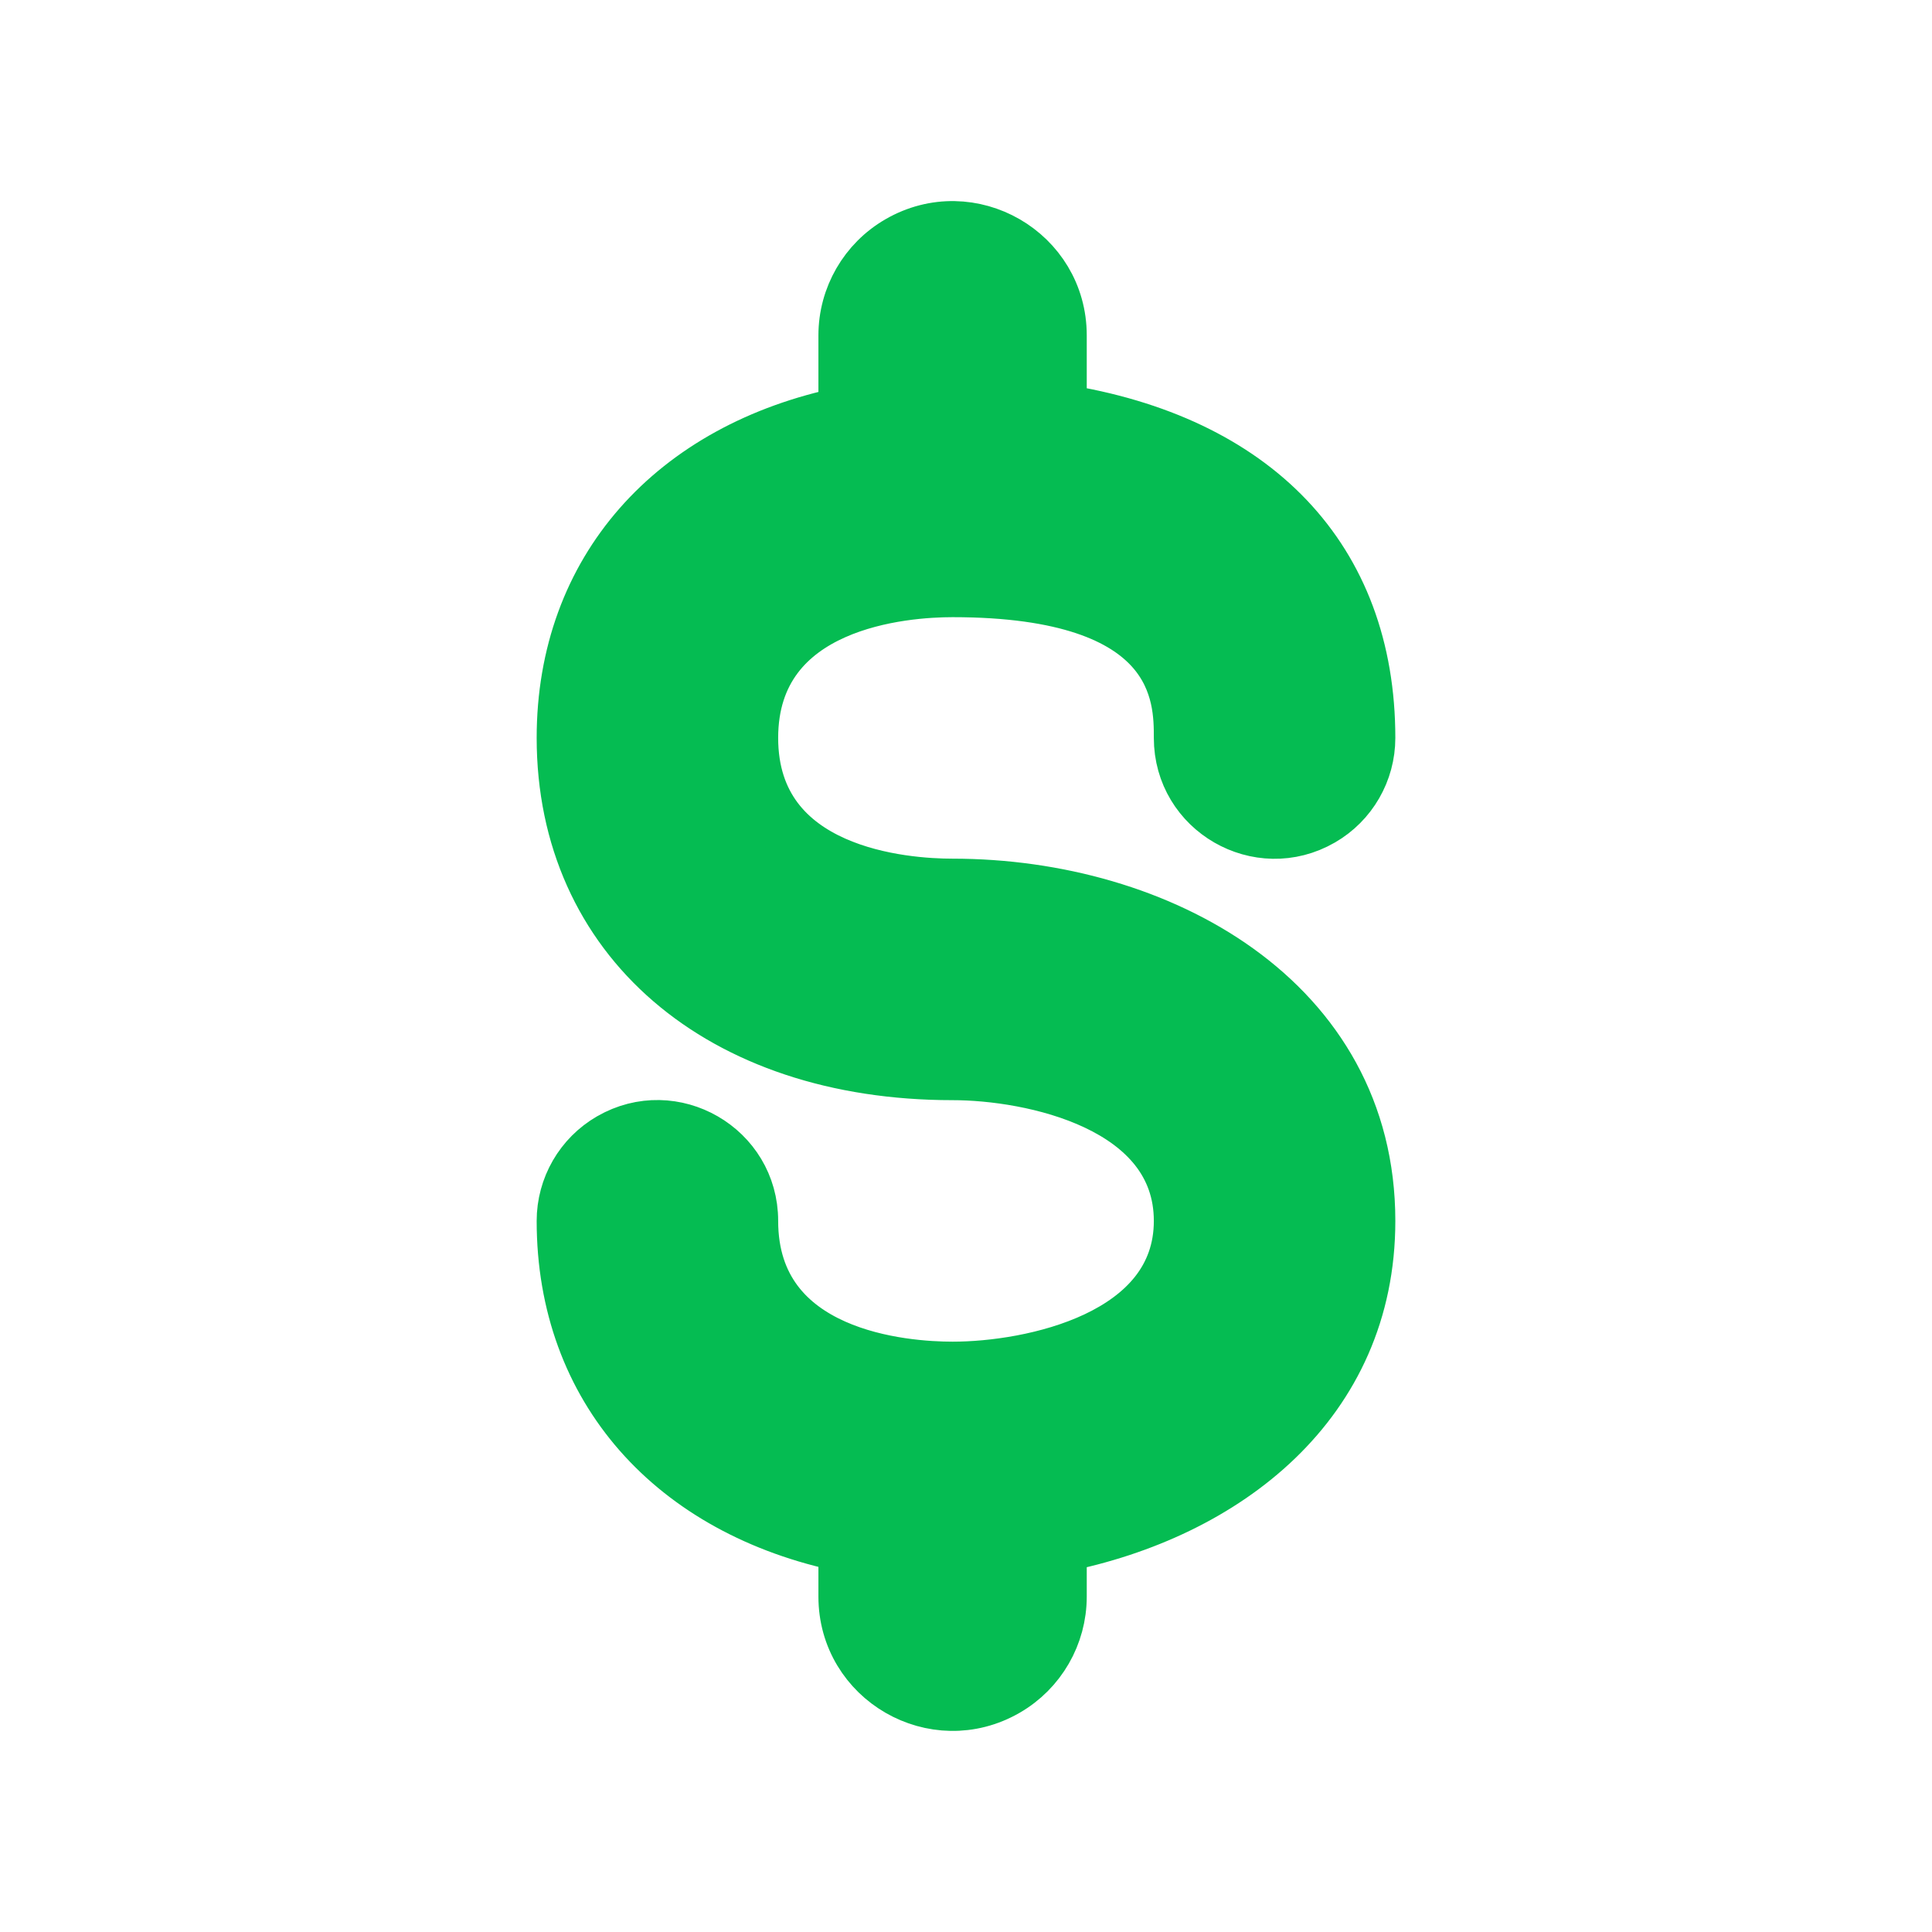
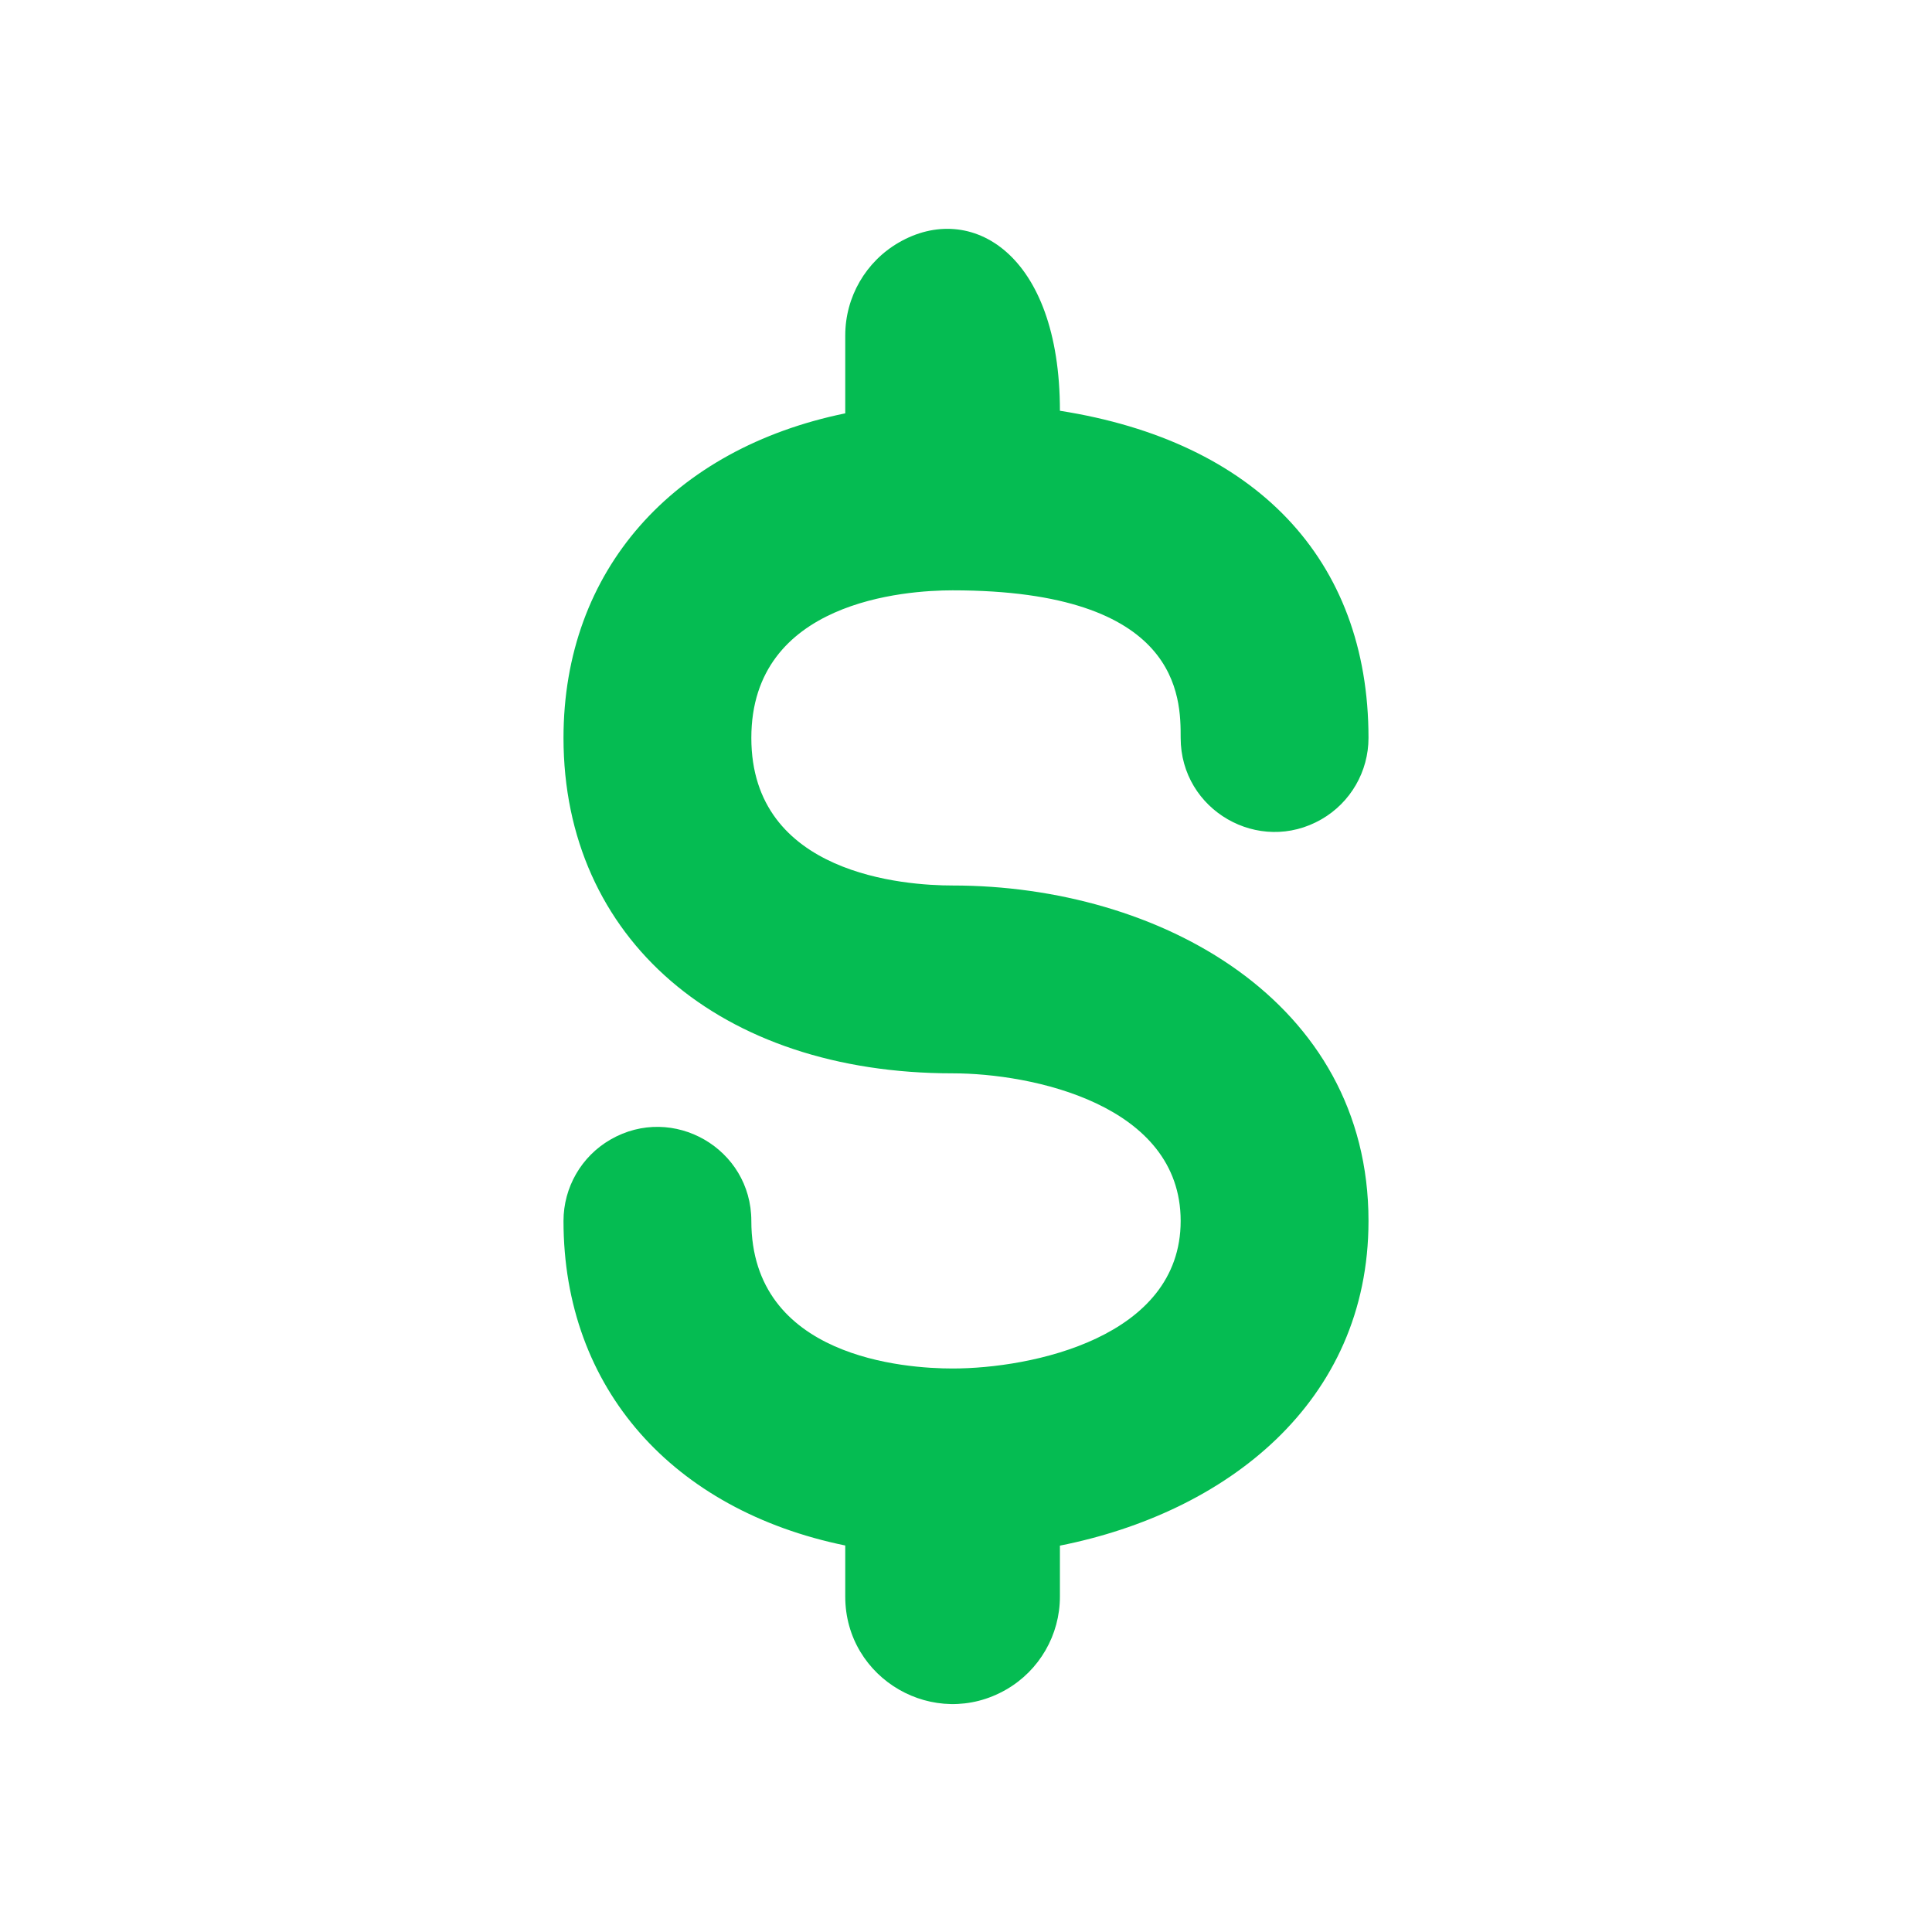
<svg xmlns="http://www.w3.org/2000/svg" viewBox="1964 2464 72 72" width="72" height="72" data-guides="{&quot;vertical&quot;:[],&quot;horizontal&quot;:[]}">
-   <path fill="#05bc52" stroke="none" fill-opacity="1" stroke-width="1" stroke-opacity="1" color="rgb(51, 51, 51)" font-size-adjust="none" id="tSvga5dca3c32" title="Path 1" d="M 1999.5 2497 C 1997.74 2497 1992 2496.604 1992 2491.5C 1992 2486.396 1997.74 2486 1999.5 2486C 2008 2486 2008 2489.996 2008 2491.5C 2008 2494.194 2010.917 2495.878 2013.25 2494.531C 2014.333 2493.906 2015 2492.75 2015 2491.5C 2015 2484.82 2010.769 2480.45 2003.5 2479.308C 2003.5 2478.372 2003.5 2477.436 2003.5 2476.5C 2003.5 2473.421 2000.167 2471.496 1997.5 2473.036C 1996.262 2473.75 1995.5 2475.071 1995.5 2476.5C 1995.5 2477.468 1995.5 2478.436 1995.5 2479.404C 1989.088 2480.719 1985 2485.245 1985 2491.5C 1985 2498.977 1990.827 2504 1999.5 2504C 2002.44 2504 2008 2505.149 2008 2509.5C 2008 2513.851 2002.44 2515 1999.5 2515C 1997.74 2515 1992 2514.604 1992 2509.5C 1992 2506.806 1989.083 2505.122 1986.75 2506.469C 1985.667 2507.094 1985 2508.25 1985 2509.5C 1985 2515.755 1989.088 2520.281 1995.5 2521.596C 1995.5 2522.231 1995.5 2522.865 1995.5 2523.5C 1995.5 2526.579 1998.833 2528.504 2001.5 2526.964C 2002.738 2526.25 2003.5 2524.929 2003.5 2523.5C 2003.5 2522.867 2003.5 2522.234 2003.5 2521.601C 2009.686 2520.373 2015 2516.273 2015 2509.5C 2015 2501.294 2007.202 2497 1999.5 2497Z" />
-   <path fill="none" stroke="#05bc52" fill-opacity="1" stroke-width="2" stroke-opacity="1" color="rgb(51, 51, 51)" font-size-adjust="none" stroke-miterlimit="10" id="tSvgabba86f541" title="Path 2" d="M 1999.5 2497 C 1997.74 2497 1992 2496.604 1992 2491.5C 1992 2486.396 1997.74 2486 1999.5 2486C 2008 2486 2008 2489.996 2008 2491.5C 2008 2494.194 2010.917 2495.878 2013.25 2494.531C 2014.333 2493.906 2015 2492.75 2015 2491.5C 2015 2484.82 2010.769 2480.45 2003.5 2479.308C 2003.5 2478.372 2003.5 2477.436 2003.5 2476.5C 2003.5 2473.421 2000.167 2471.496 1997.5 2473.036C 1996.262 2473.75 1995.5 2475.071 1995.5 2476.5C 1995.5 2477.468 1995.5 2478.436 1995.5 2479.404C 1989.088 2480.719 1985 2485.245 1985 2491.5C 1985 2498.977 1990.827 2504 1999.5 2504C 2002.44 2504 2008 2505.149 2008 2509.5C 2008 2513.851 2002.44 2515 1999.5 2515C 1997.74 2515 1992 2514.604 1992 2509.5C 1992 2506.806 1989.083 2505.122 1986.75 2506.469C 1985.667 2507.094 1985 2508.25 1985 2509.5C 1985 2515.755 1989.088 2520.281 1995.5 2521.596C 1995.5 2522.231 1995.5 2522.865 1995.5 2523.5C 1995.5 2526.579 1998.833 2528.504 2001.5 2526.964C 2002.738 2526.25 2003.5 2524.929 2003.5 2523.5C 2003.5 2522.867 2003.5 2522.234 2003.5 2521.601C 2009.686 2520.373 2015 2516.273 2015 2509.5C 2015 2501.294 2007.202 2497 1999.5 2497Z" />
+   <path fill="#05bc52" stroke="none" fill-opacity="1" stroke-width="1" stroke-opacity="1" color="rgb(51, 51, 51)" font-size-adjust="none" id="tSvga5dca3c32" title="Path 1" d="M 1999.5 2497 C 1997.74 2497 1992 2496.604 1992 2491.5C 1992 2486.396 1997.74 2486 1999.5 2486C 2008 2486 2008 2489.996 2008 2491.5C 2008 2494.194 2010.917 2495.878 2013.25 2494.531C 2014.333 2493.906 2015 2492.75 2015 2491.5C 2015 2484.82 2010.769 2480.45 2003.5 2479.308C 2003.5 2473.421 2000.167 2471.496 1997.5 2473.036C 1996.262 2473.75 1995.5 2475.071 1995.5 2476.5C 1995.5 2477.468 1995.5 2478.436 1995.5 2479.404C 1989.088 2480.719 1985 2485.245 1985 2491.5C 1985 2498.977 1990.827 2504 1999.5 2504C 2002.44 2504 2008 2505.149 2008 2509.5C 2008 2513.851 2002.44 2515 1999.5 2515C 1997.74 2515 1992 2514.604 1992 2509.5C 1992 2506.806 1989.083 2505.122 1986.75 2506.469C 1985.667 2507.094 1985 2508.25 1985 2509.5C 1985 2515.755 1989.088 2520.281 1995.5 2521.596C 1995.5 2522.231 1995.5 2522.865 1995.5 2523.5C 1995.5 2526.579 1998.833 2528.504 2001.5 2526.964C 2002.738 2526.25 2003.5 2524.929 2003.5 2523.5C 2003.5 2522.867 2003.5 2522.234 2003.5 2521.601C 2009.686 2520.373 2015 2516.273 2015 2509.5C 2015 2501.294 2007.202 2497 1999.5 2497Z" />
  <defs />
</svg>